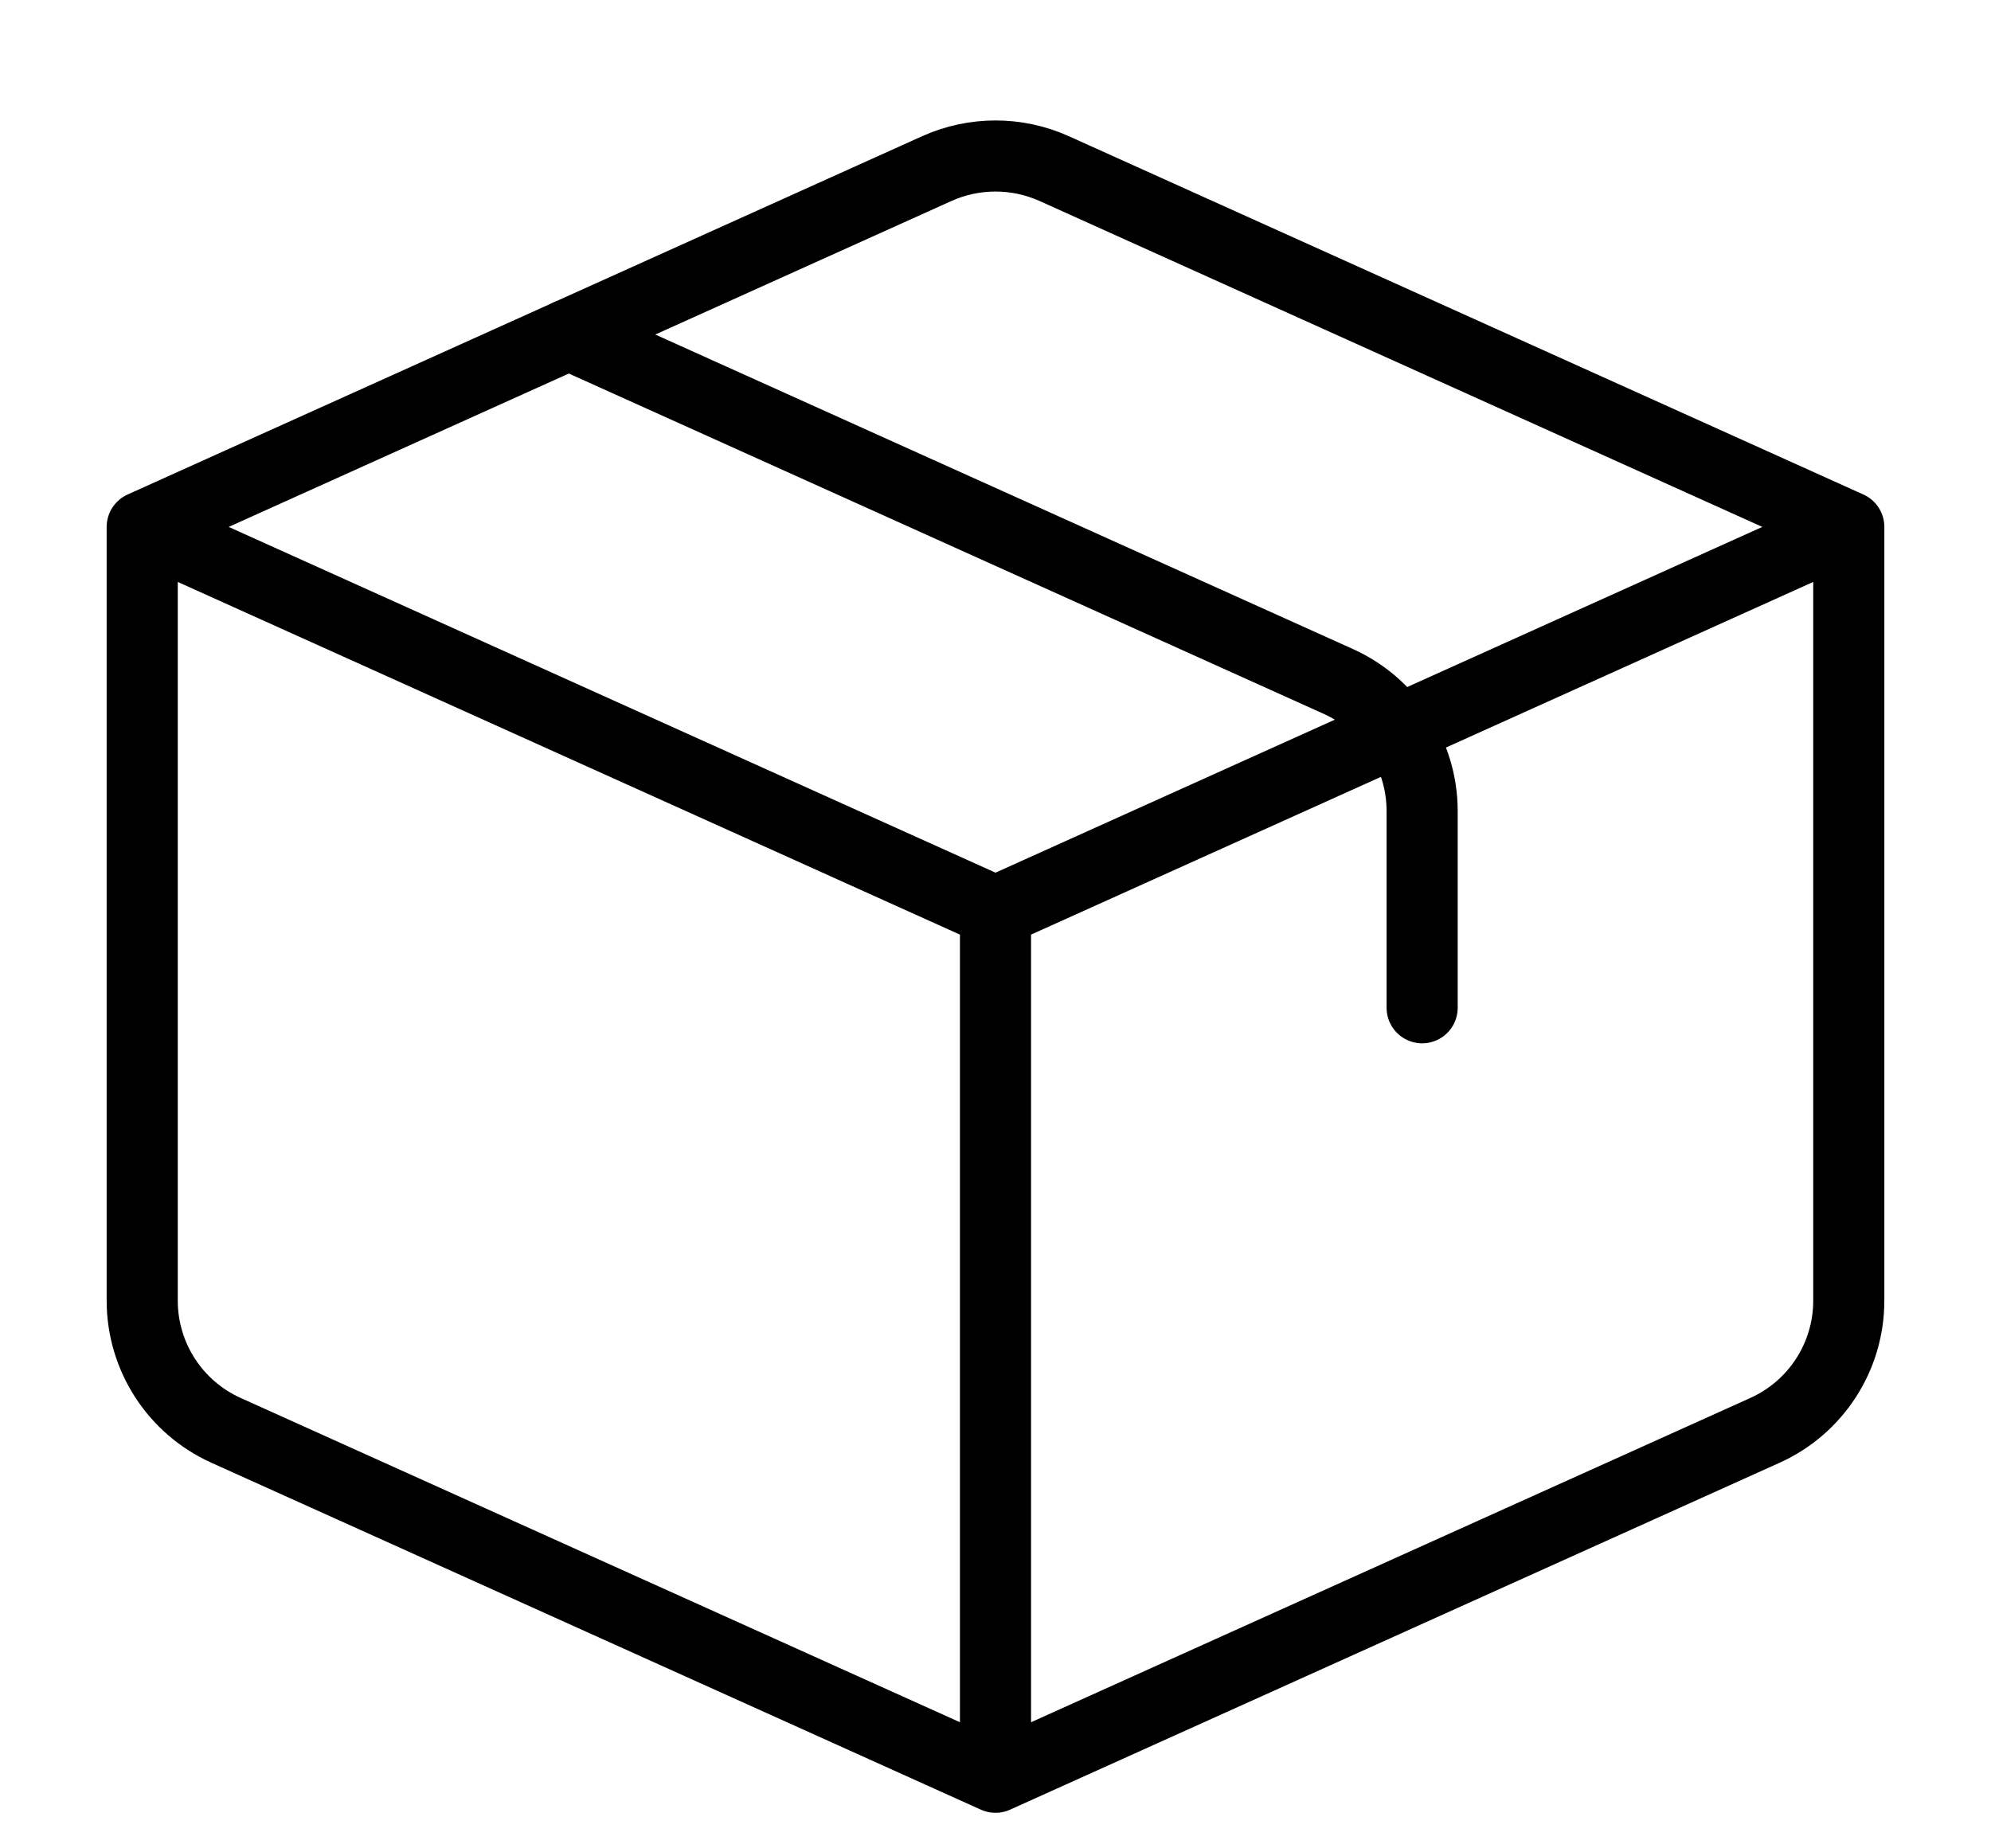
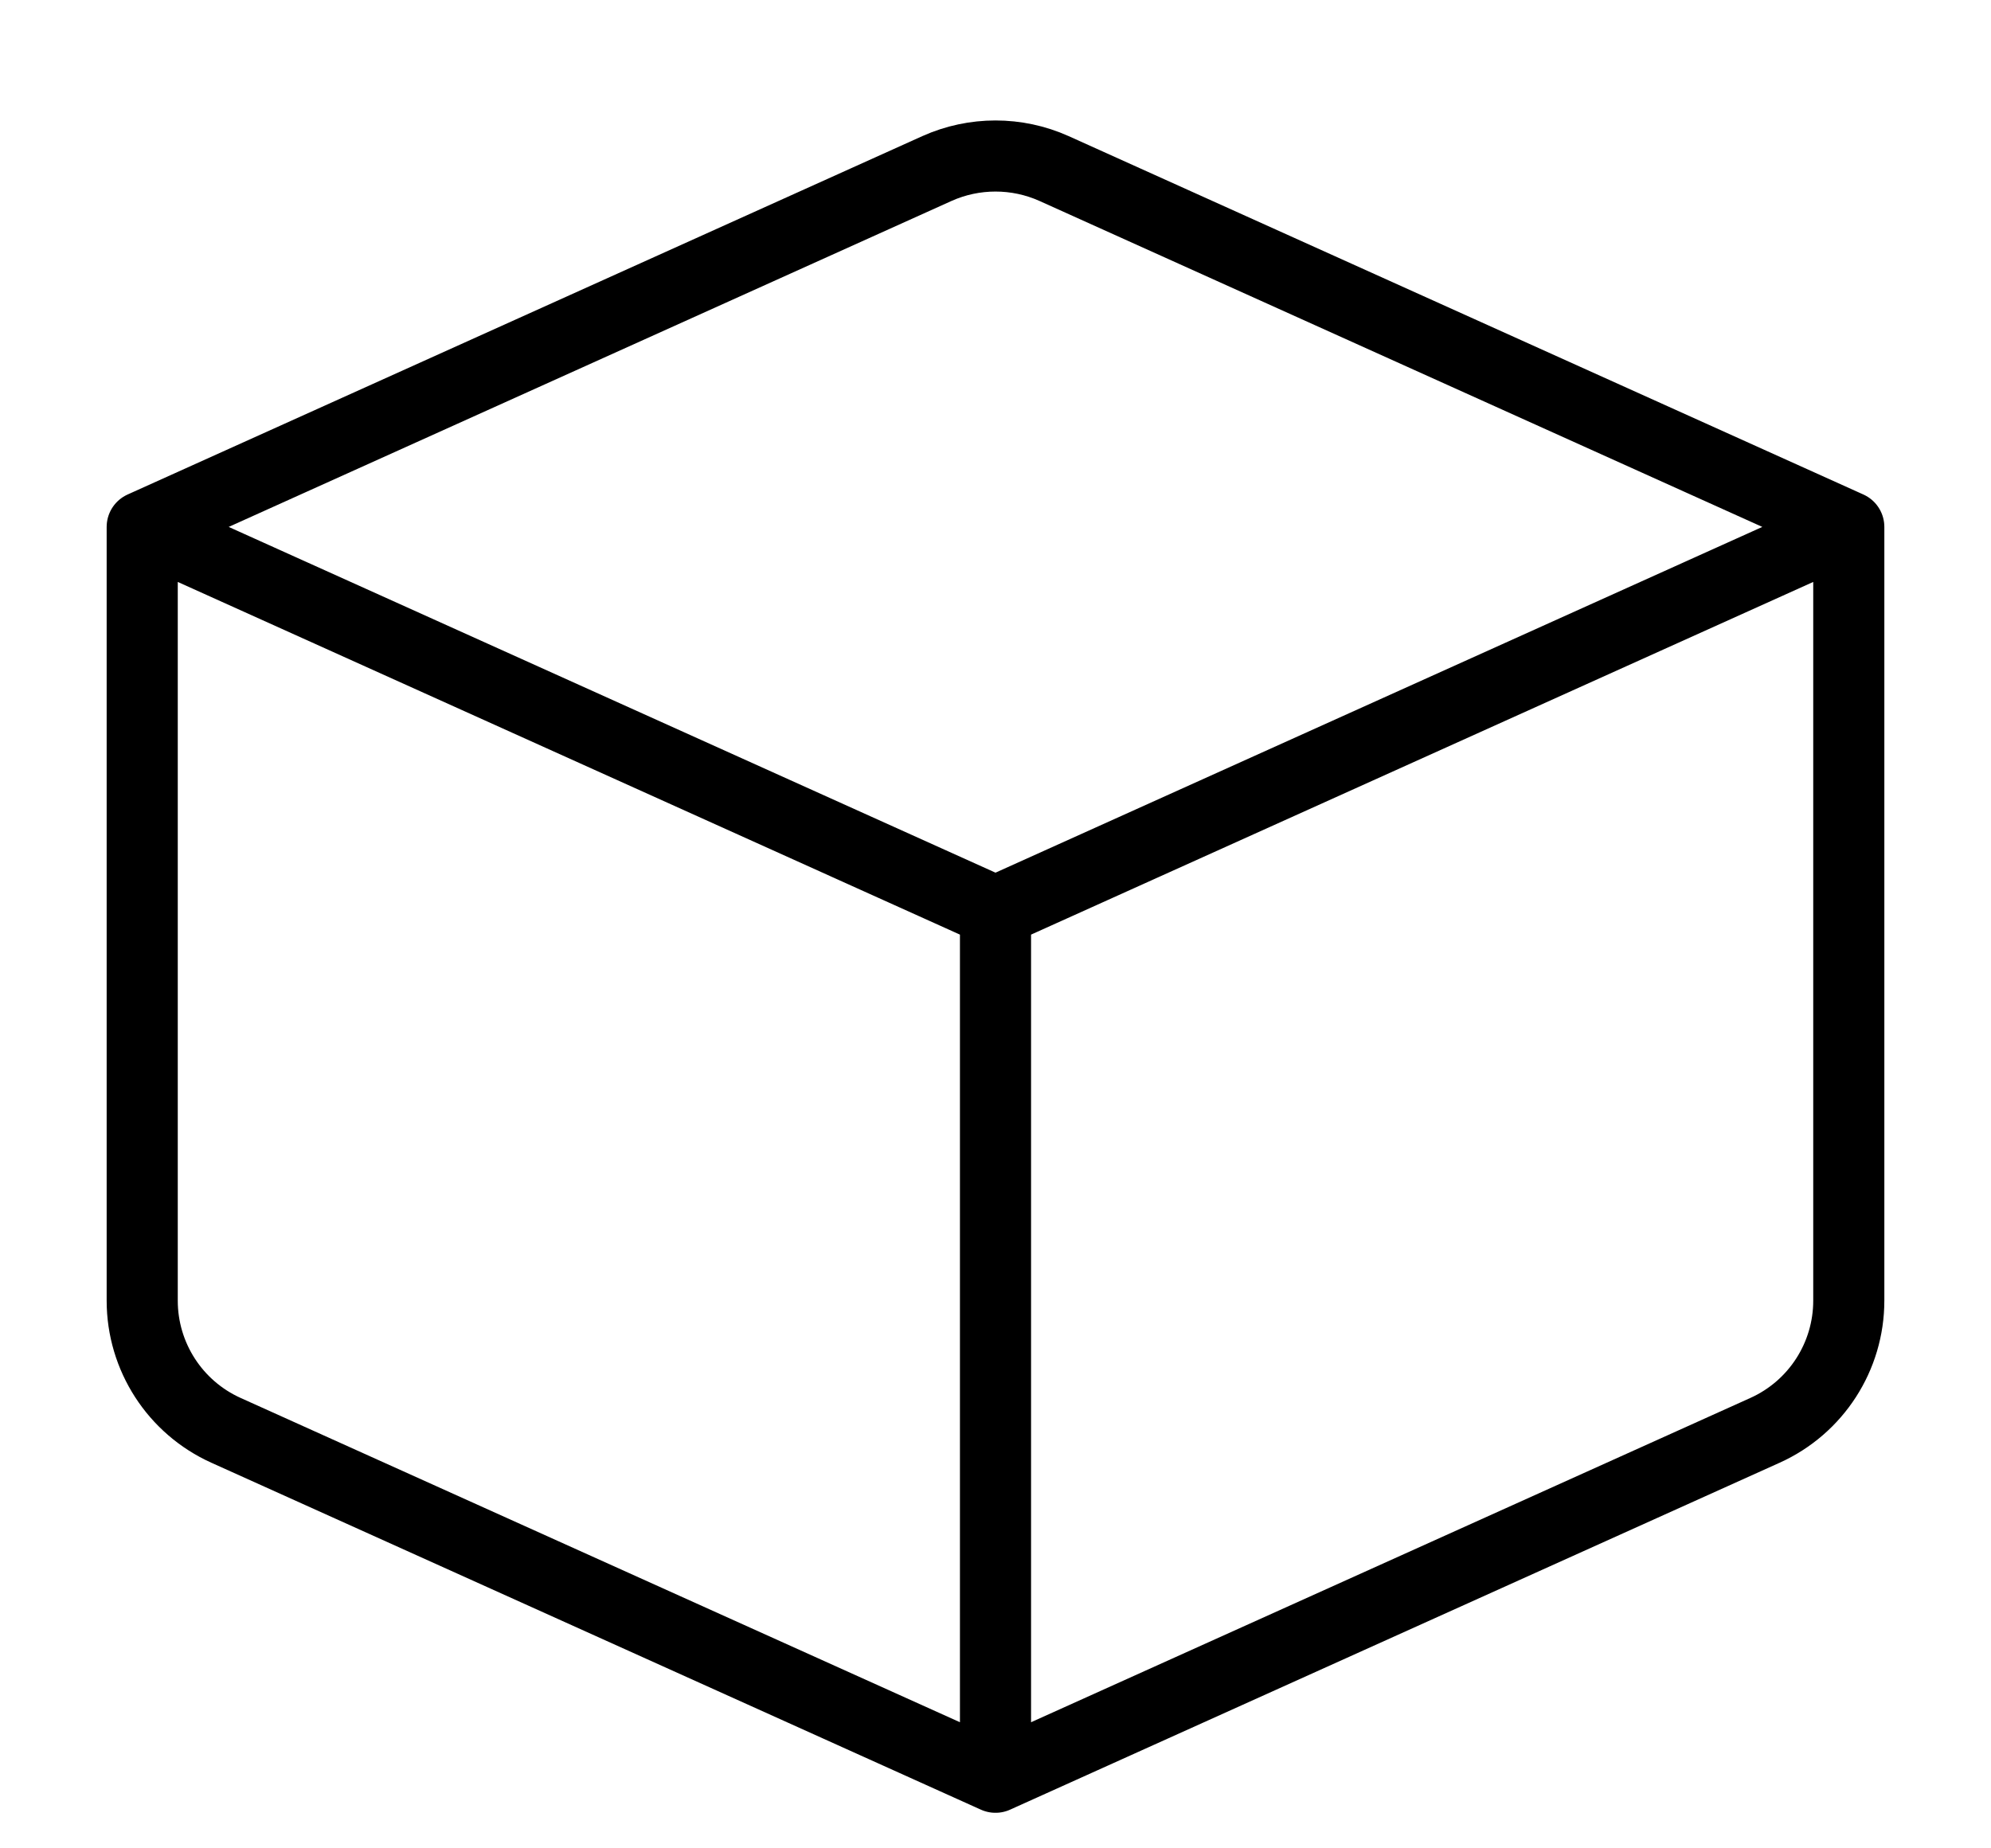
<svg xmlns="http://www.w3.org/2000/svg" width="14" height="13" viewBox="0 0 14 13" fill="none">
  <path d="M7 6.412V12.5M7 6.412L13 3.706M7 6.412L1 3.706M7 12.5L12.411 10.06C12.77 9.898 13 9.541 13 9.148V3.706M7 12.5L1.589 10.06C1.23 9.898 1 9.541 1 9.148V3.706M13 3.706L7.411 1.185C7.15 1.068 6.85 1.068 6.589 1.185L1 3.706" stroke="black" stroke-width="0.5" stroke-linecap="round" stroke-linejoin="round" />
-   <path d="M4 2.353L9.411 4.793C9.77 4.955 10 5.312 10 5.705V7.088" stroke="black" stroke-width="0.5" stroke-linecap="round" stroke-linejoin="round" />
</svg>